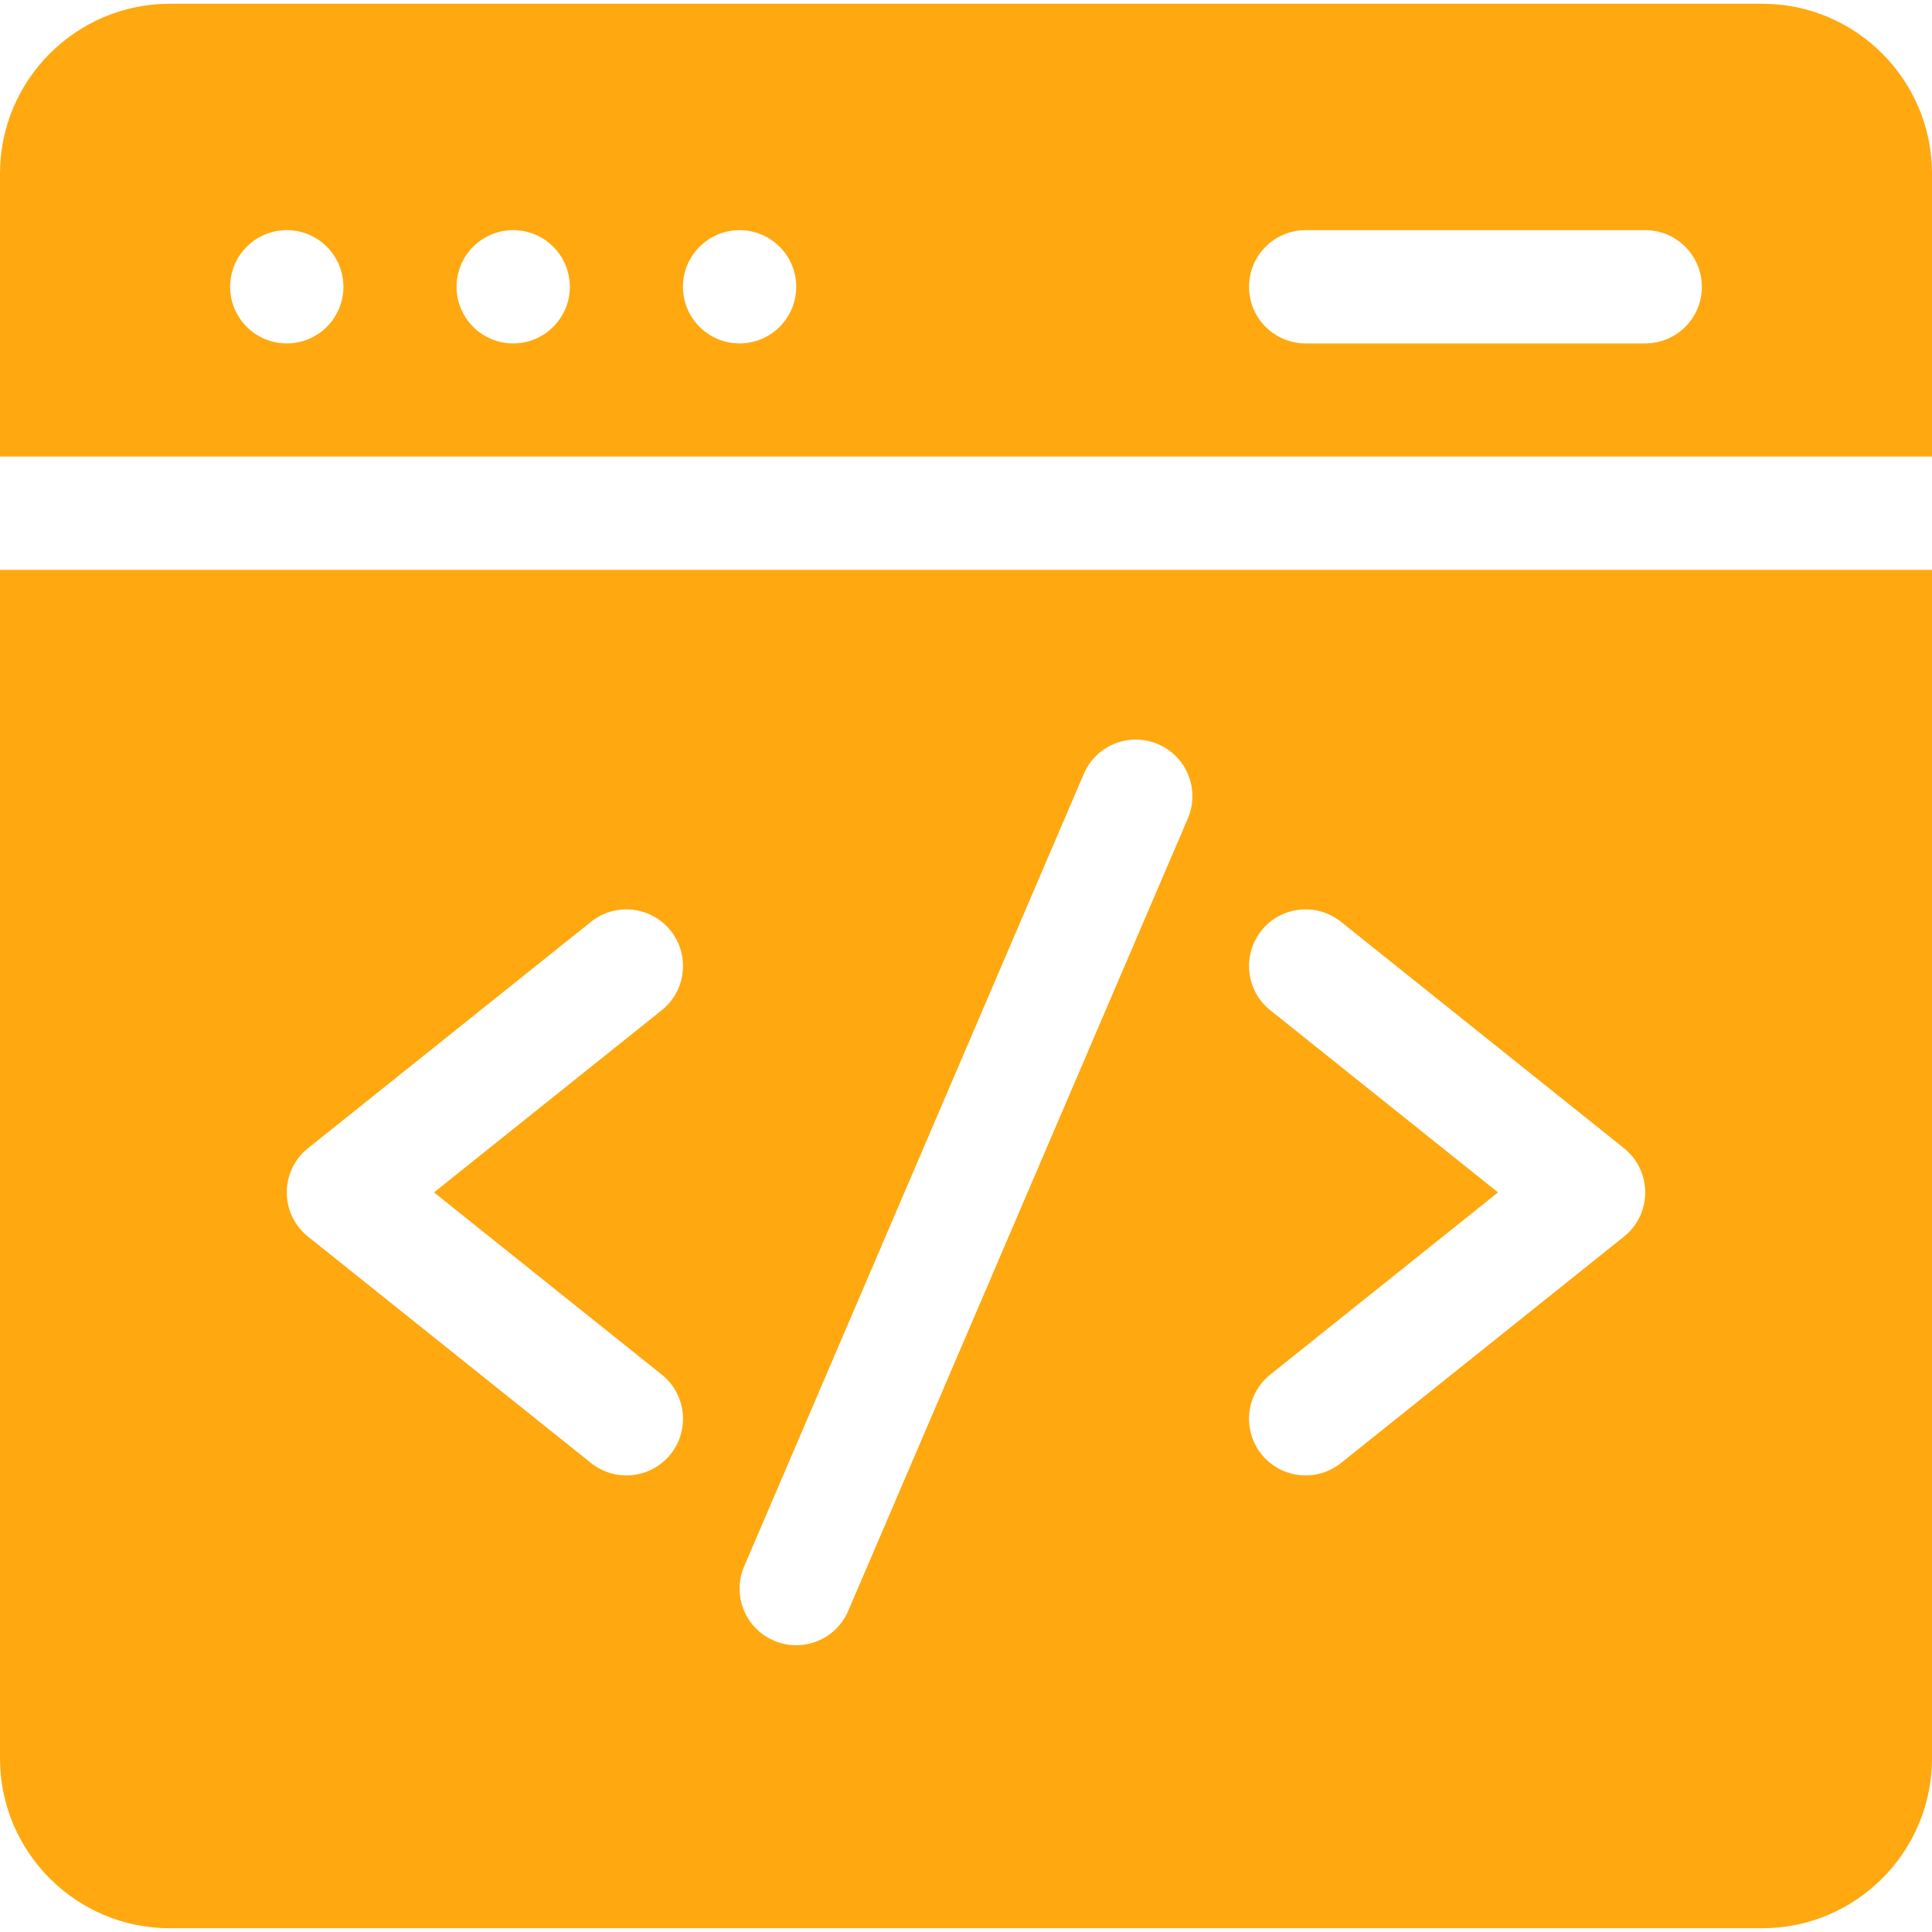
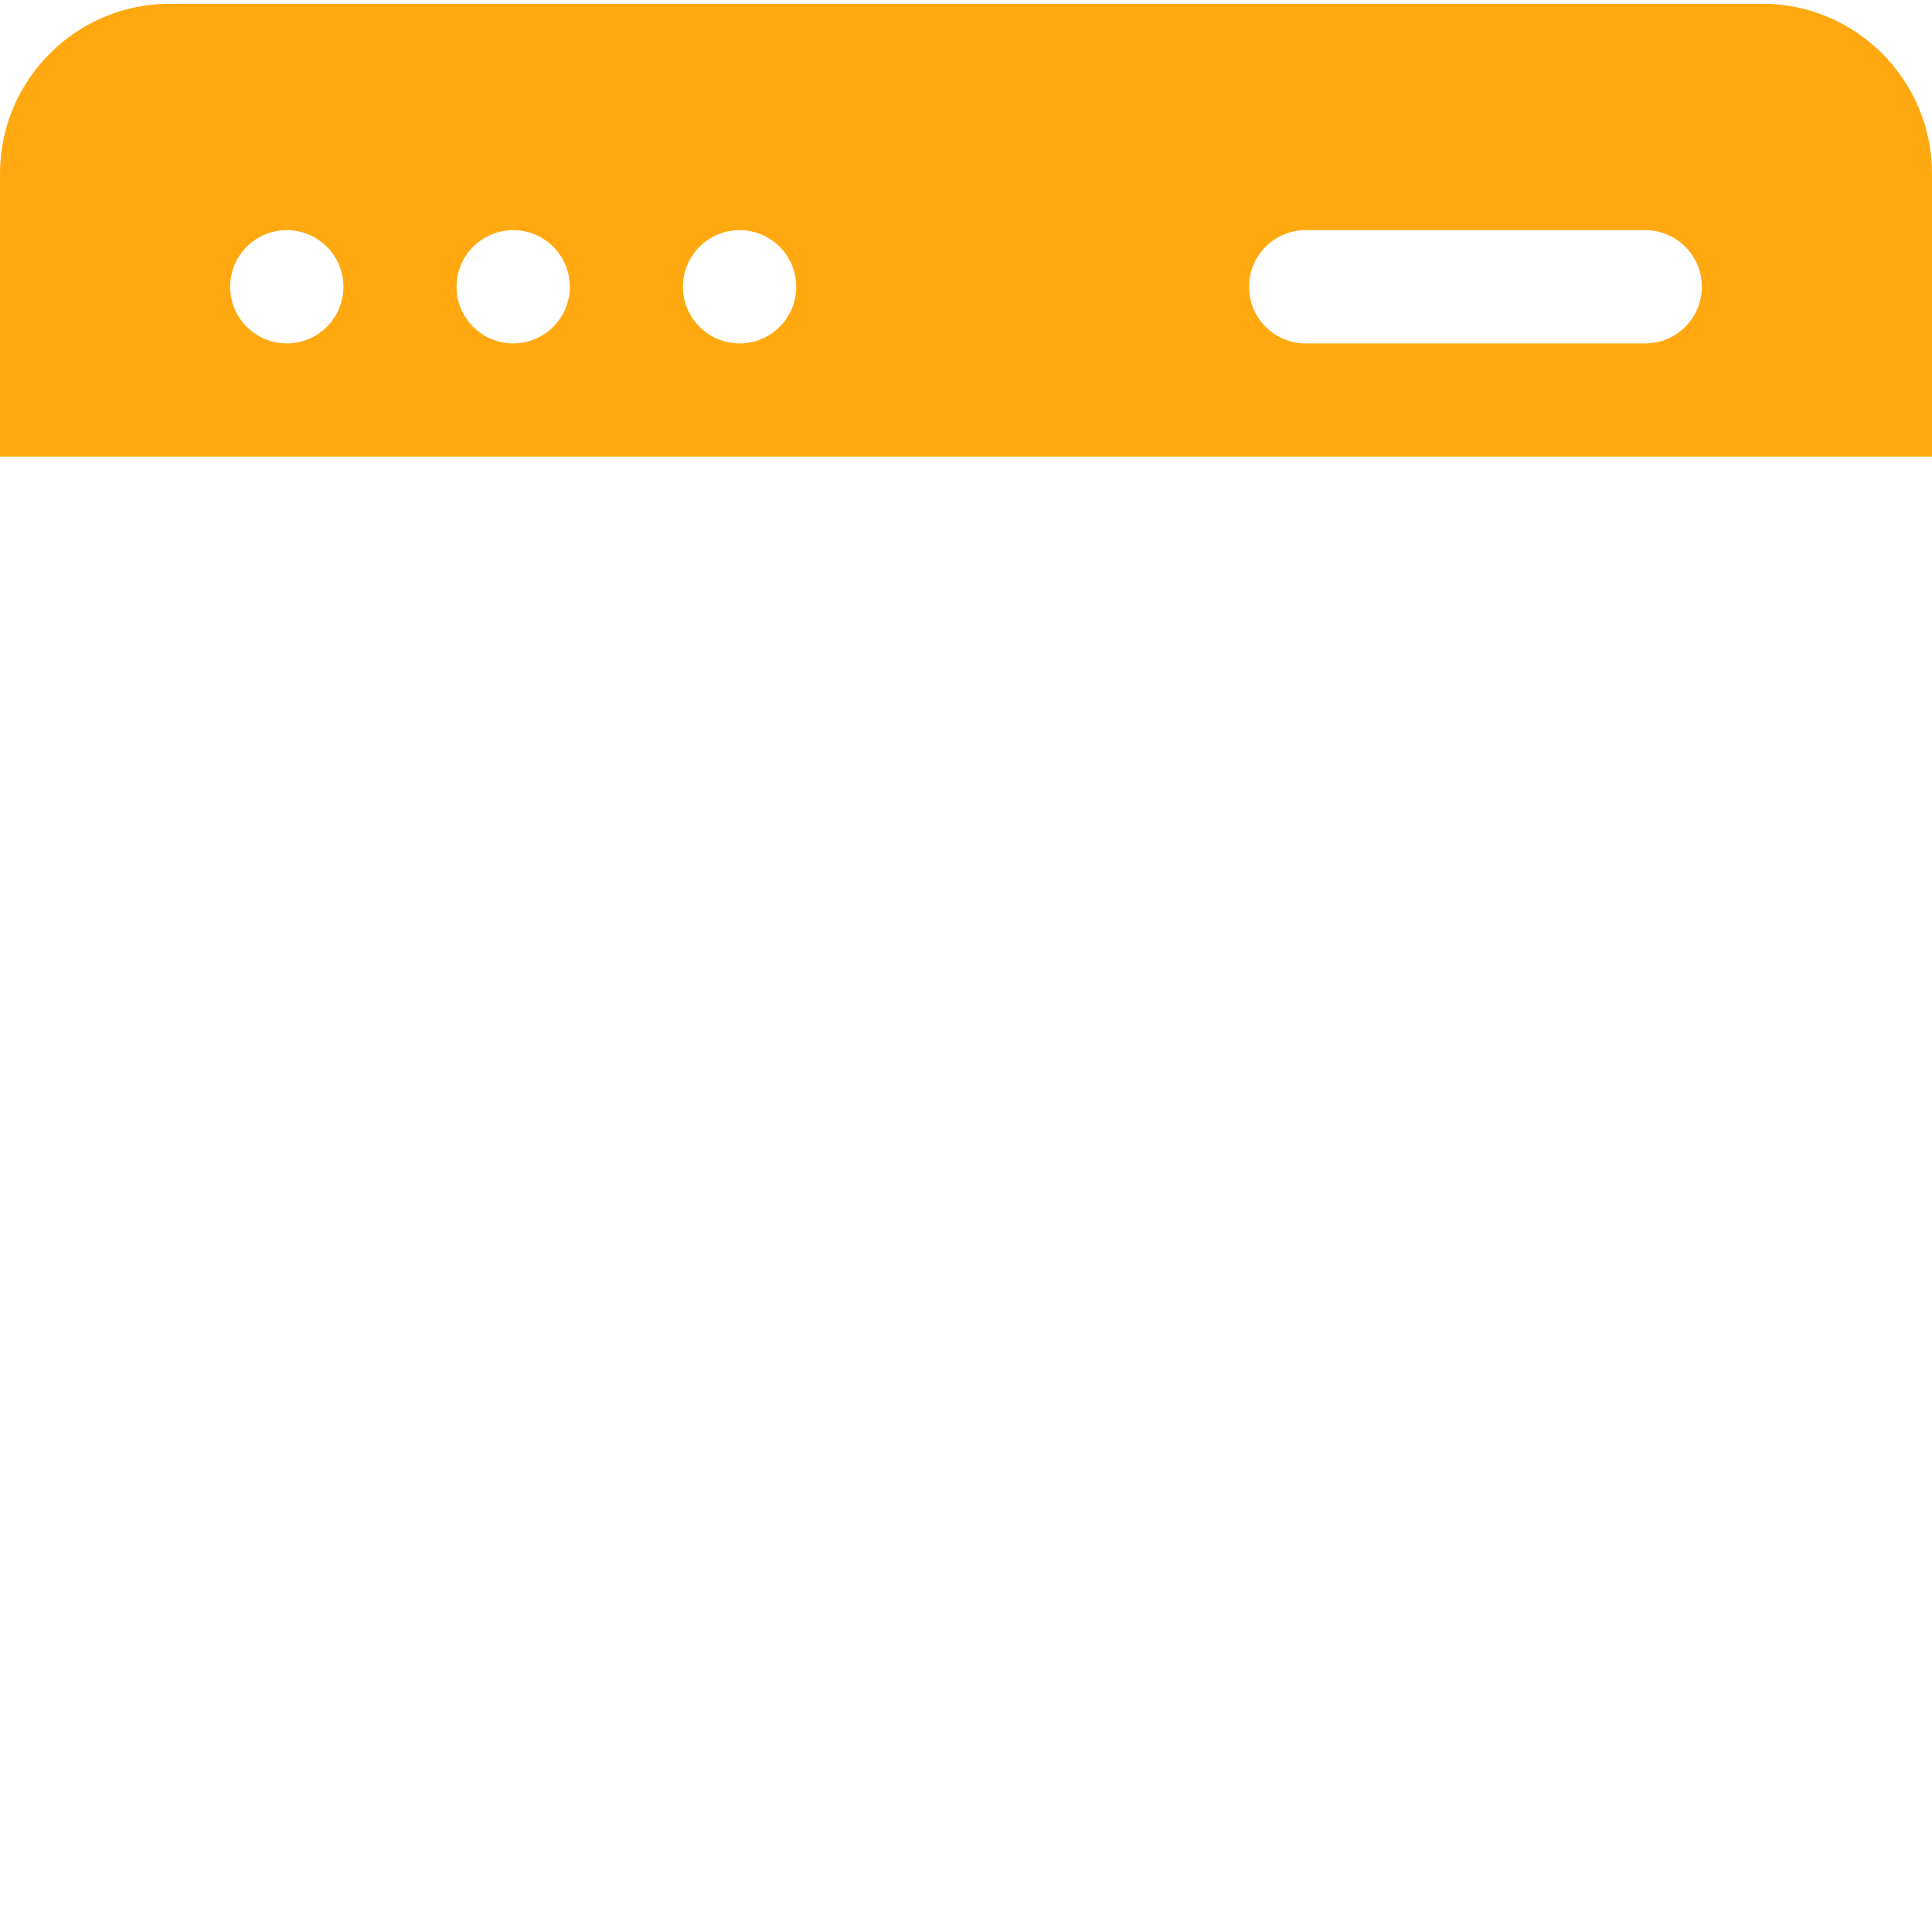
<svg xmlns="http://www.w3.org/2000/svg" width="32" height="32" viewBox="0 0 32 32" fill="none">
  <path d="M32 7.562V2.875C32 1.324 30.738 0.062 29.188 0.062H2.812C1.262 0.062 0 1.324 0 2.875V7.562H32ZM21.625 3.812H27.25C27.768 3.812 28.188 4.232 28.188 4.75C28.188 5.268 27.768 5.688 27.25 5.688H21.625C21.107 5.688 20.688 5.268 20.688 4.75C20.688 4.232 21.107 3.812 21.625 3.812ZM12.25 3.812C12.768 3.812 13.188 4.232 13.188 4.75C13.188 5.268 12.768 5.688 12.25 5.688C11.732 5.688 11.312 5.268 11.312 4.75C11.312 4.232 11.732 3.812 12.25 3.812ZM8.5 3.812C9.018 3.812 9.438 4.232 9.438 4.75C9.438 5.268 9.018 5.688 8.5 5.688C7.982 5.688 7.562 5.268 7.562 4.75C7.562 4.232 7.982 3.812 8.5 3.812ZM4.75 3.812C5.268 3.812 5.688 4.232 5.688 4.75C5.688 5.268 5.268 5.688 4.75 5.688C4.232 5.688 3.812 5.268 3.812 4.75C3.812 4.232 4.232 3.812 4.75 3.812Z" fill="#FFA810" />
-   <path d="M0 9.438V29.125C0 30.676 1.262 31.938 2.812 31.938H29.188C30.738 31.938 32 30.676 32 29.125V9.438H0ZM10.961 22.768C11.365 23.091 11.431 23.681 11.107 24.086C10.784 24.49 10.194 24.555 9.789 24.232L5.102 20.482C4.633 20.107 4.633 19.393 5.102 19.018L9.789 15.268C10.194 14.944 10.784 15.01 11.107 15.414C11.431 15.819 11.365 16.409 10.961 16.732L7.188 19.75L10.961 22.768ZM19.674 13.557L14.049 26.682C13.845 27.158 13.294 27.378 12.818 27.174C12.342 26.97 12.122 26.419 12.326 25.943L17.951 12.818C18.155 12.342 18.706 12.122 19.182 12.326C19.658 12.53 19.878 13.081 19.674 13.557ZM26.898 20.482L22.211 24.232C21.807 24.555 21.217 24.491 20.893 24.086C20.57 23.681 20.635 23.091 21.039 22.768L24.812 19.75L21.039 16.732C20.635 16.409 20.57 15.819 20.893 15.414C21.216 15.01 21.806 14.944 22.211 15.268L26.898 19.018C27.367 19.393 27.367 20.107 26.898 20.482Z" fill="#FFA810" />
</svg>